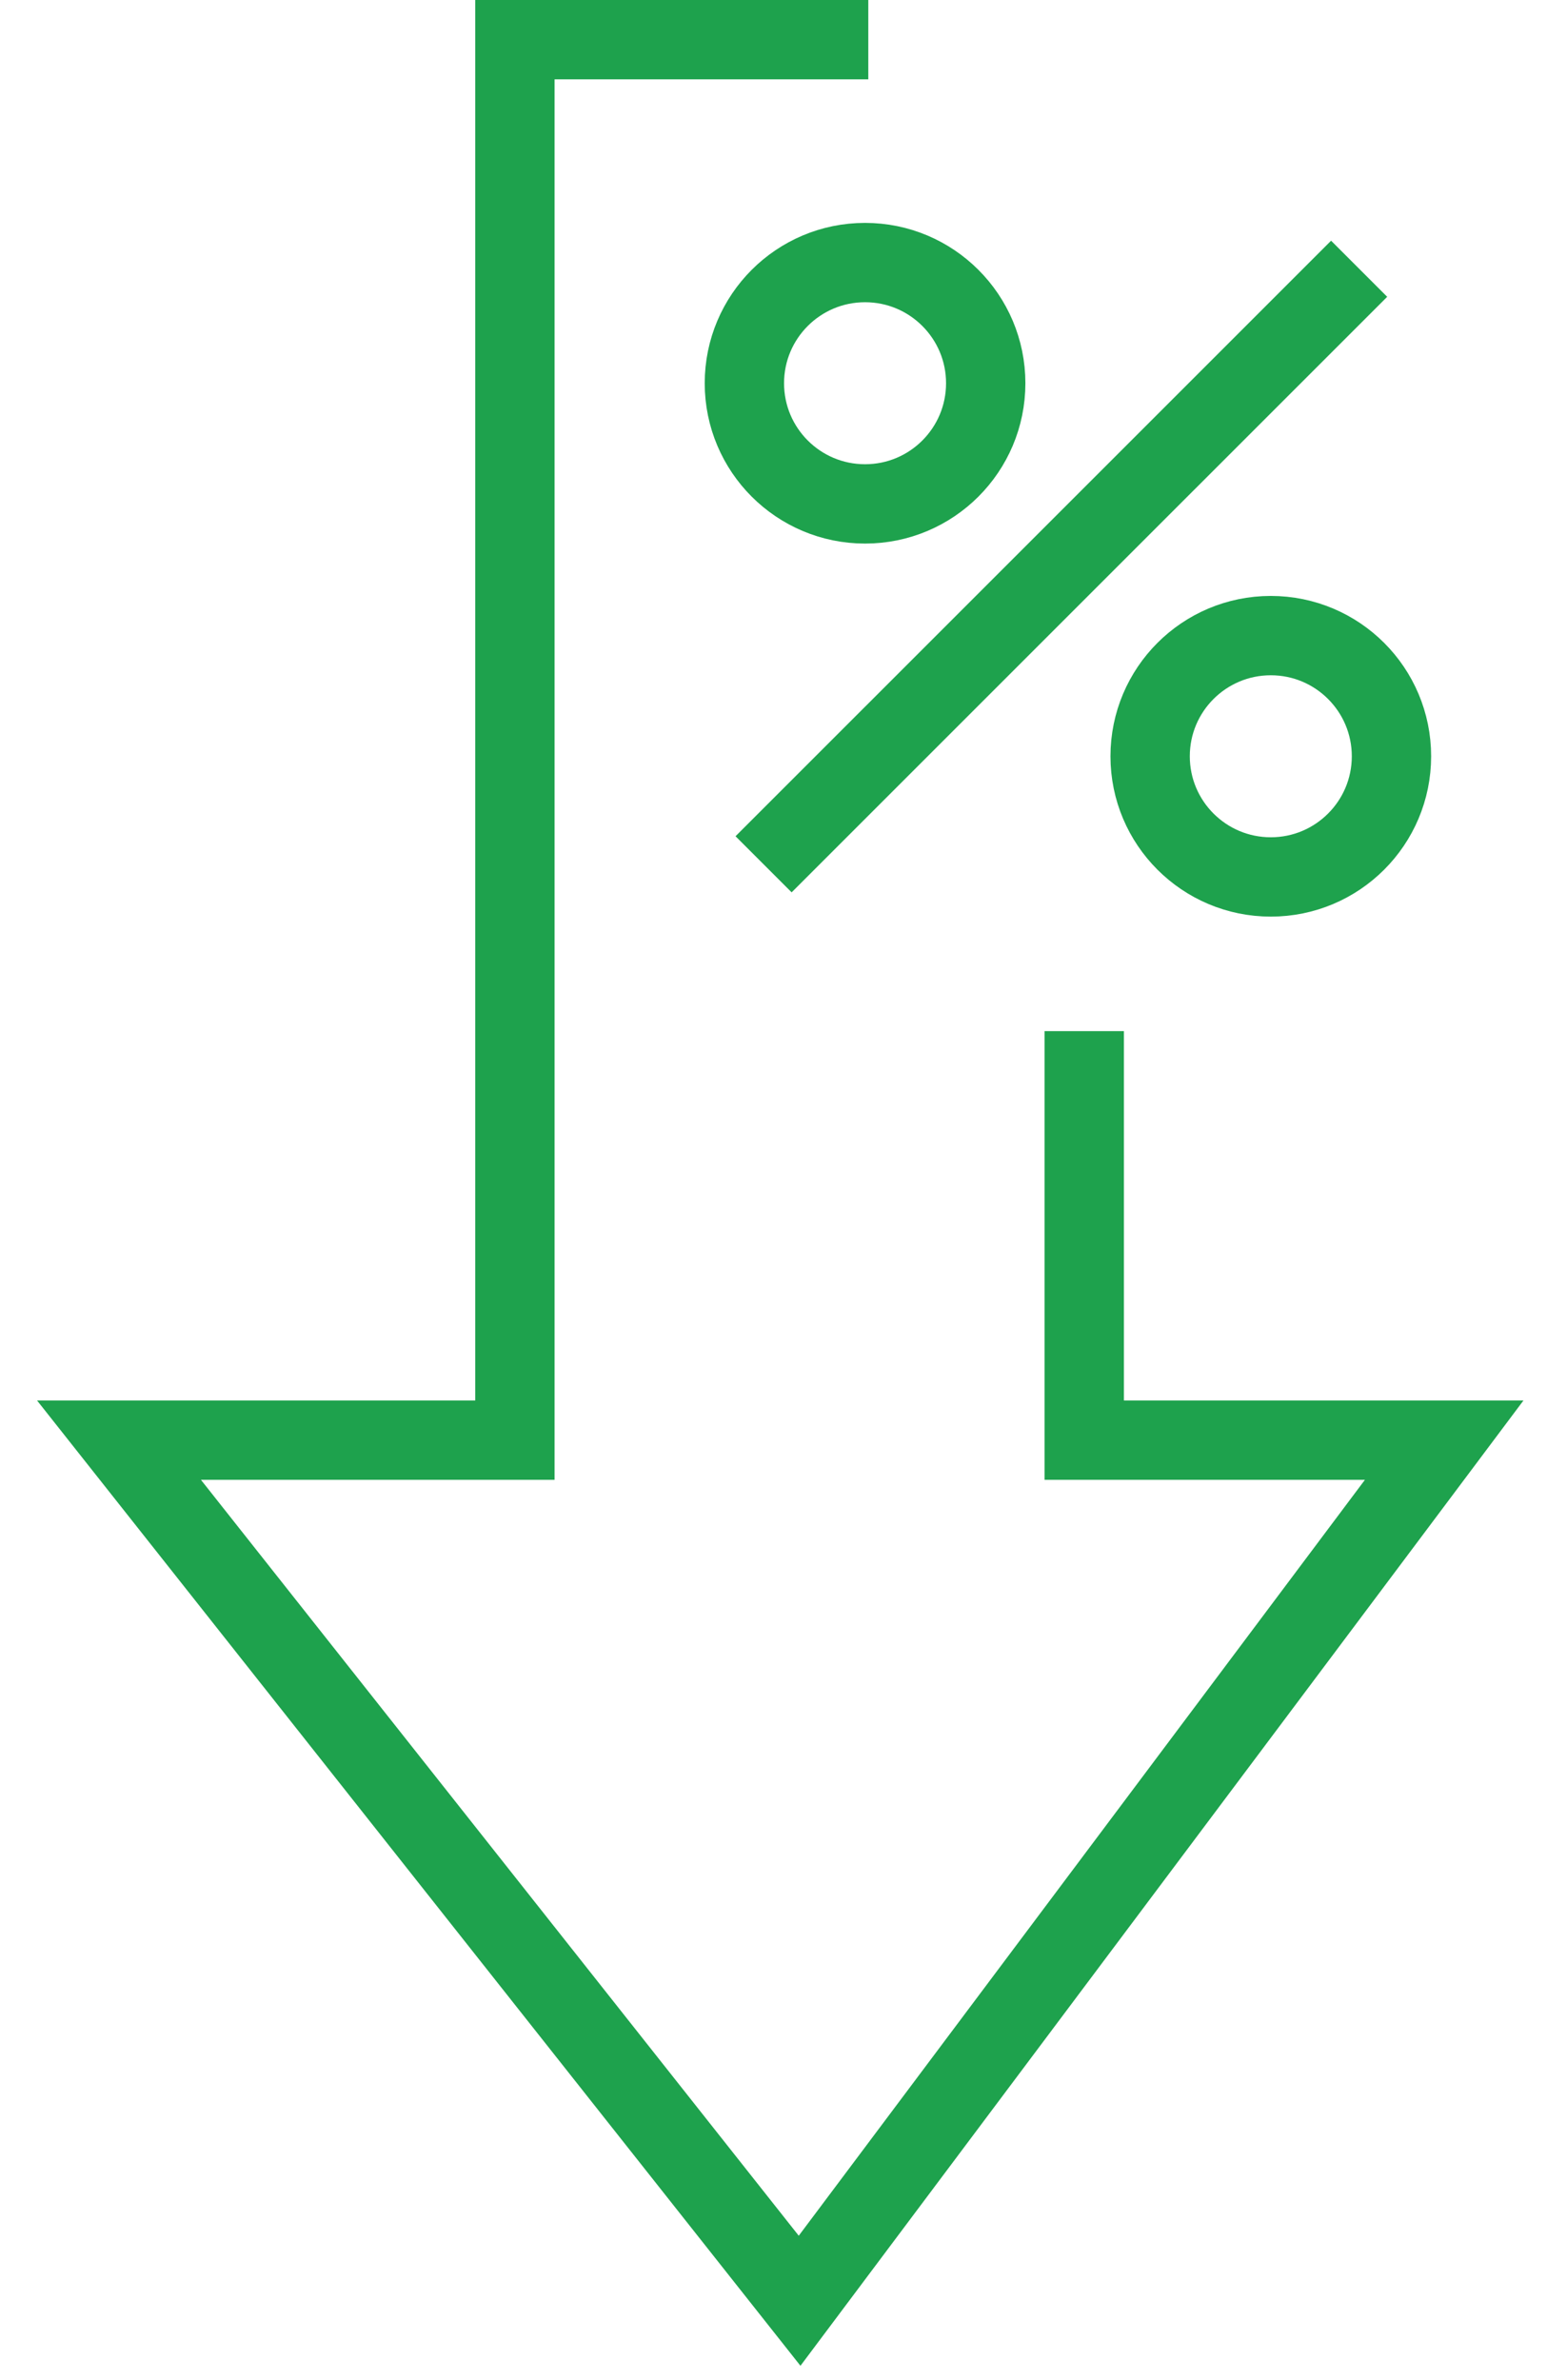
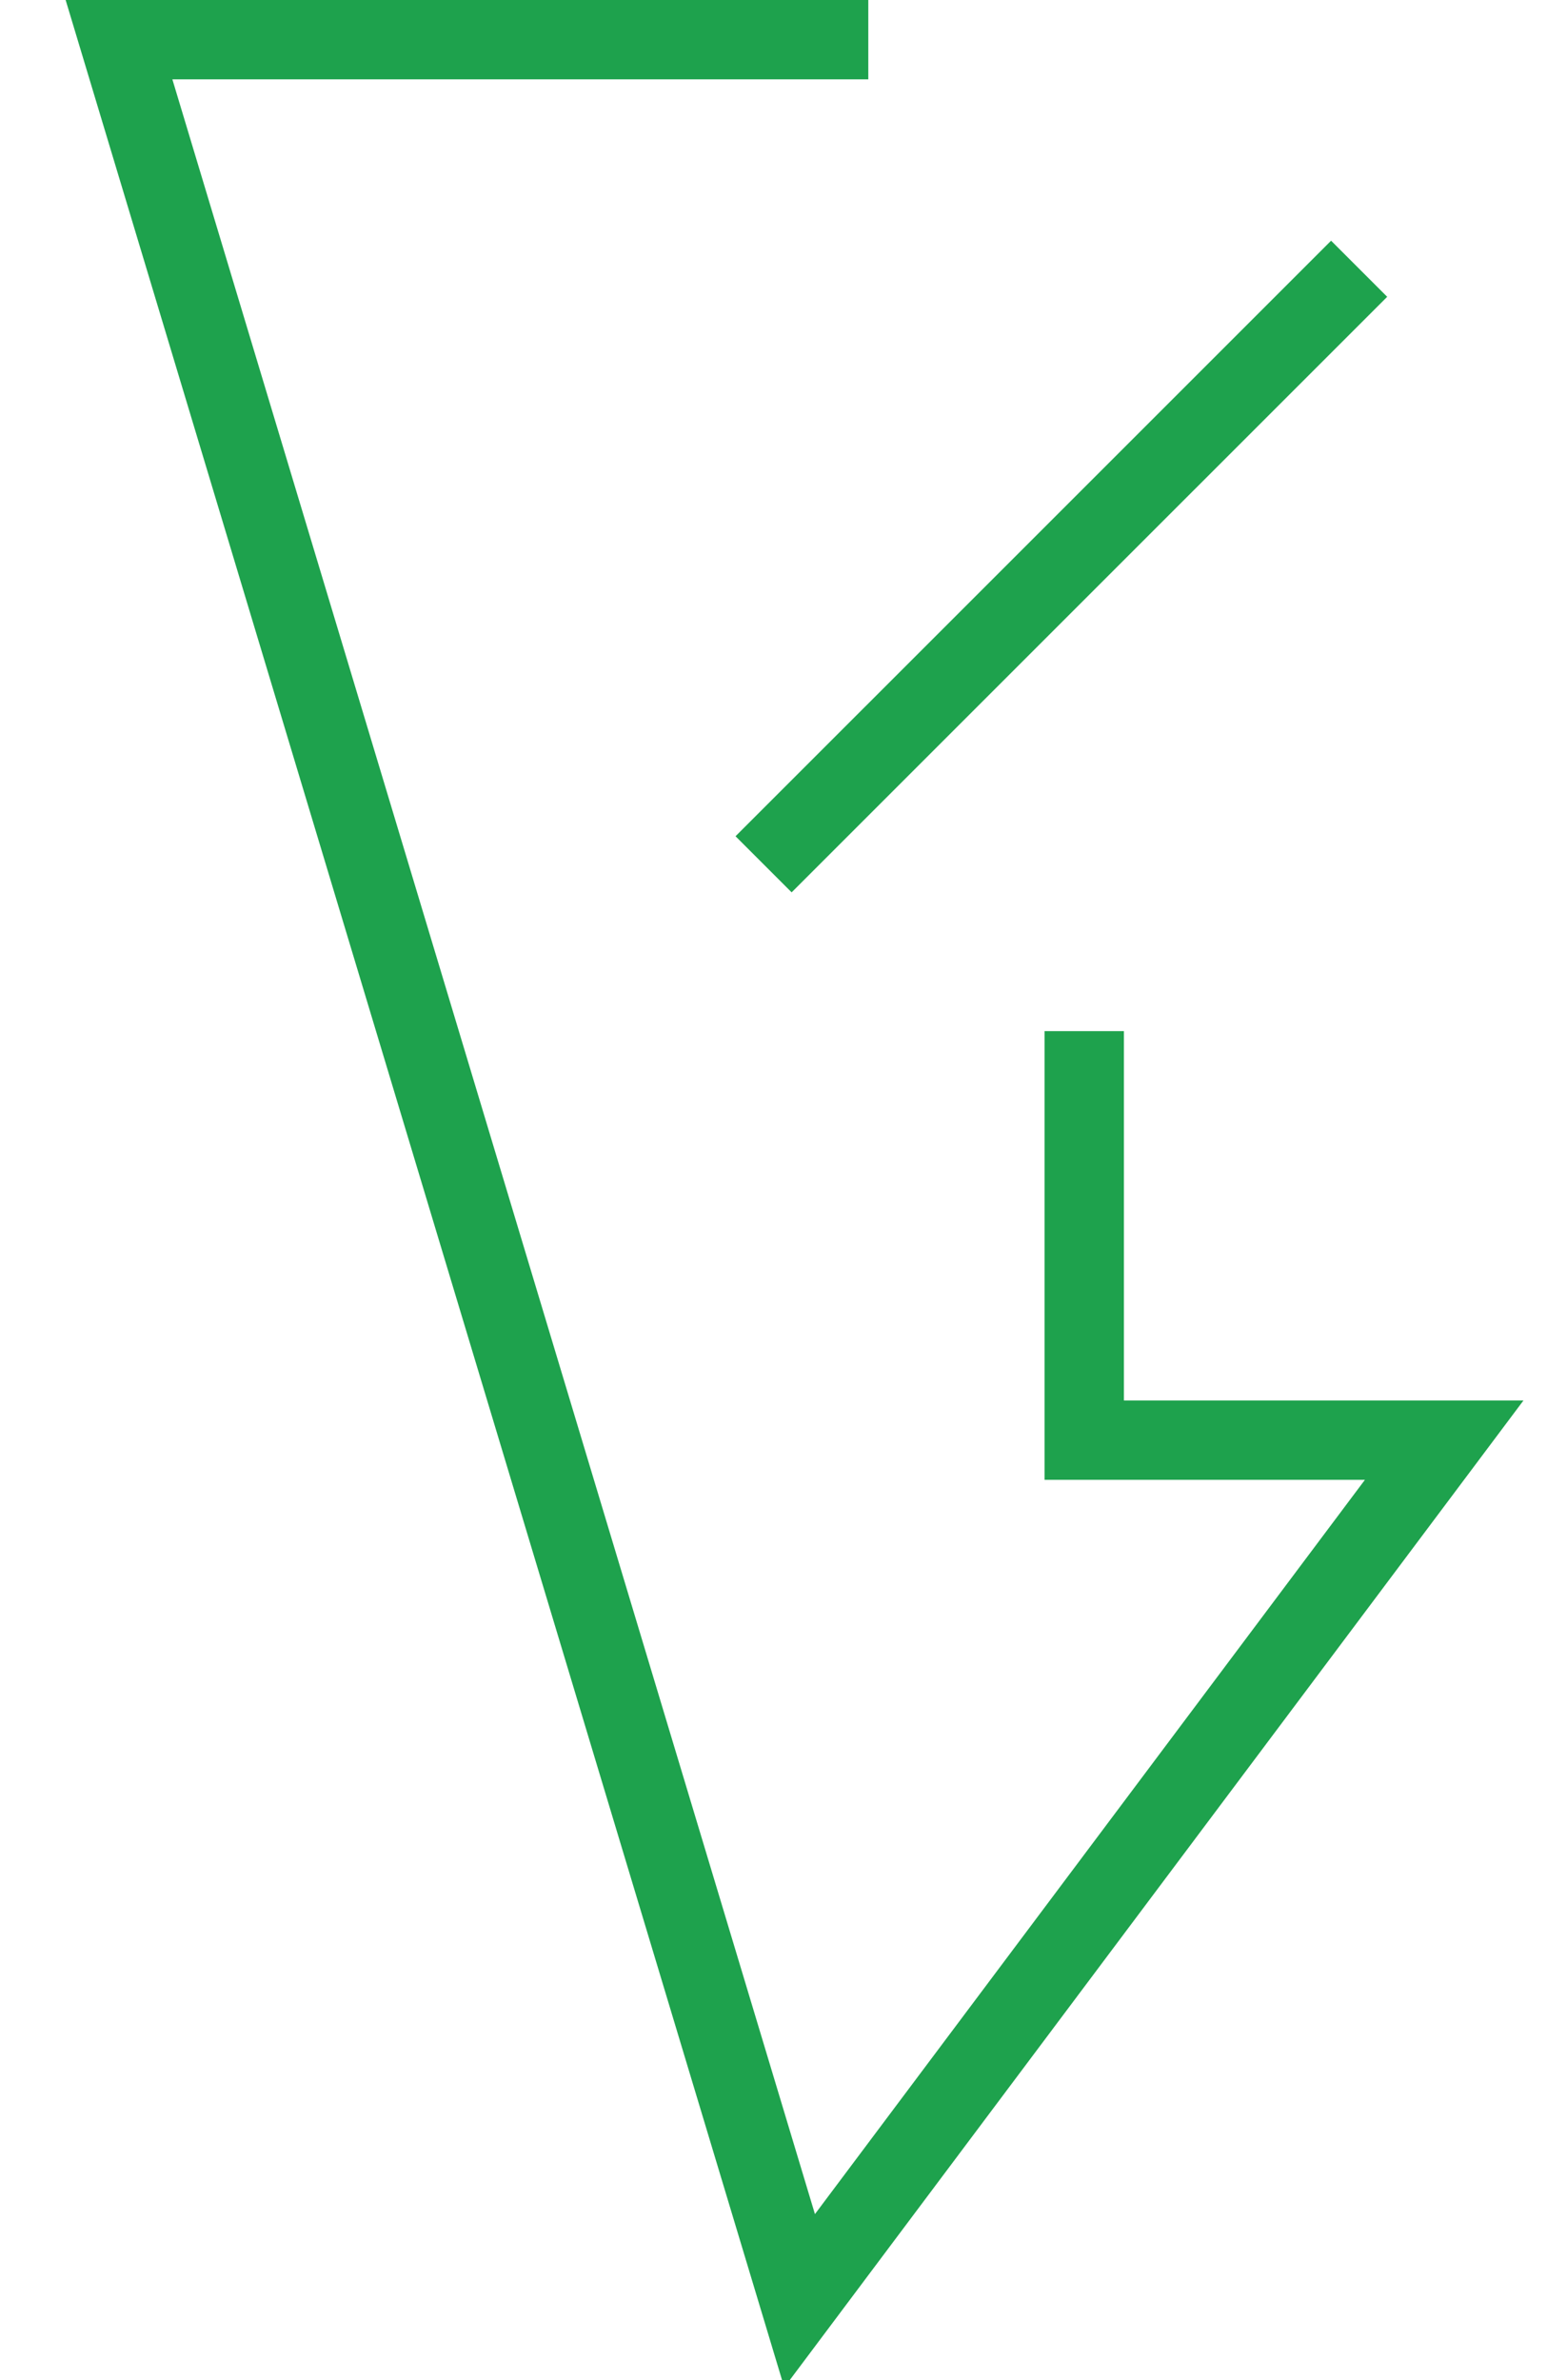
<svg xmlns="http://www.w3.org/2000/svg" width="39" height="60" viewBox="0 0 39 60" fill="none">
-   <path d="M21.89 1H12.981V36.305H3L20.158 58L36.408 36.305H27.334V25.994" stroke="#1EA24D" stroke-width="2" />
+   <path d="M21.89 1H12.981H3L20.158 58L36.408 36.305H27.334V25.994" stroke="#1EA24D" stroke-width="2" />
  <path d="M34.264 6.775L19.25 21.788" stroke="#1EA24D" stroke-width="2" />
-   <circle cx="21.808" cy="9.661" r="3.042" stroke="#1EA24D" stroke-width="2" />
-   <circle cx="32.037" cy="19.065" r="3.042" stroke="#1EA24D" stroke-width="2" />
</svg>